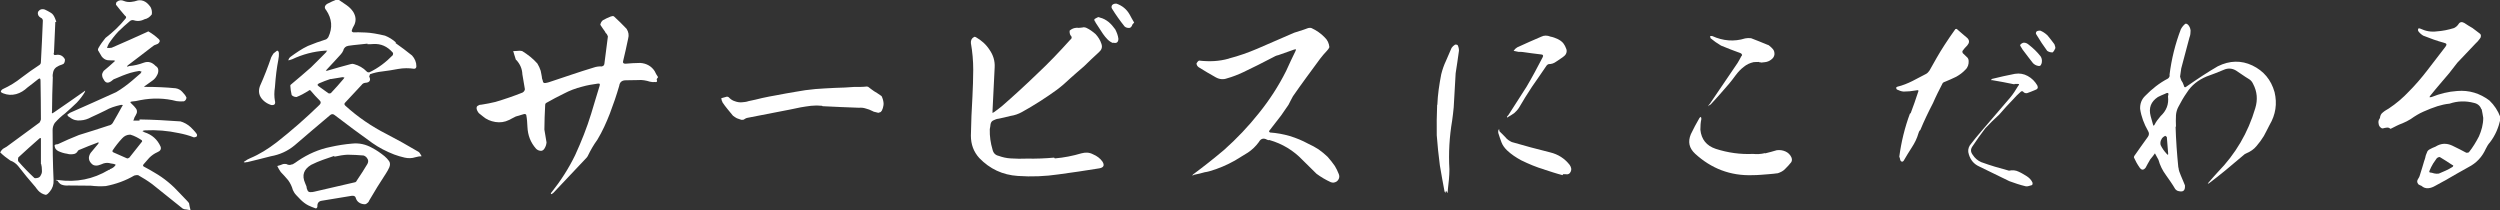
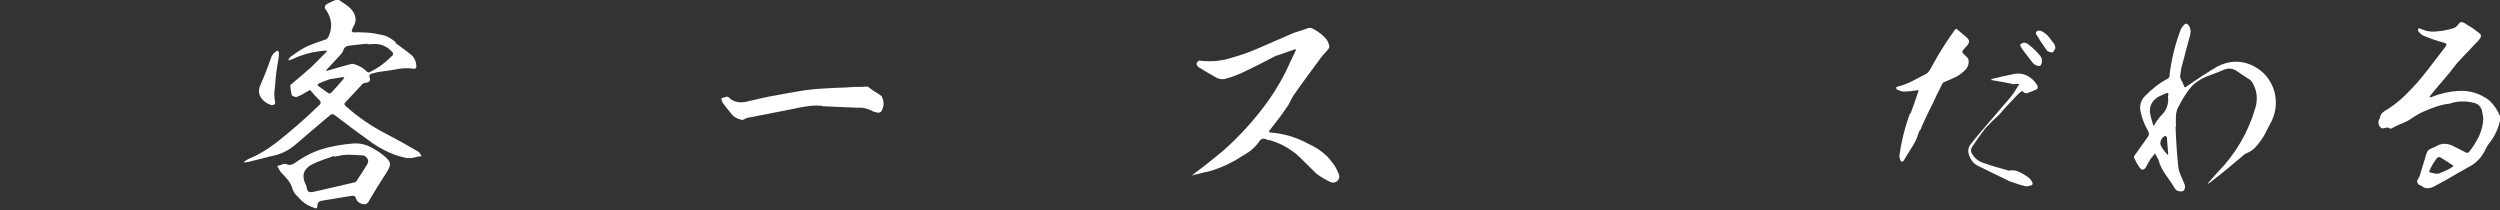
<svg xmlns="http://www.w3.org/2000/svg" id="_レイヤー_2" data-name="レイヤー_2" viewBox="0 0 128.31 10.79">
  <rect x="0" y="0" width="128.31" height="10.79" fill="#333333" stroke="none" />
  <defs>
    <style>
      .cls-1 {
        fill: #fff;
      }
    </style>
  </defs>
  <g id="_レイヤー_1-2" data-name="レイヤー_1">
    <g>
-       <path class="cls-1" d="M2.76,2.71c-.02.1.02.13.11.11.2-.04.36.04.46.22.01.08-.01.17-.06.23-.05.02-.08.05-.13.06-.08.02-.17.07-.25.12-.08.06-.13.13-.16.24-.02.1-.04.19-.02.28-.02.59-.04,1.16-.04,1.74-.01.04-.01.07,0,.11.05-.02.08-.04.11-.06.52-.35,1.02-.71,1.54-1.07.01-.01.02-.02.05-.04,0,.04-.01.06-.02.08-.11.19-.25.37-.41.54-.19.19-.4.37-.6.55-.19.14-.37.31-.53.49-.07.11-.11.23-.11.37,0,.86.01,1.71.05,2.57.01.22-.05.41-.19.58-.04.04-.06.07-.1.11s-.08.06-.12.06c-.16-.04-.28-.11-.38-.22-.05-.06-.1-.12-.14-.18-.31-.35-.6-.71-.89-1.08-.1-.12-.23-.22-.4-.28-.19-.13-.36-.26-.52-.42.04-.07.08-.13.14-.18.06-.04.13-.07.19-.11l1.69-1.24s.06-.1.07-.16c0-.67-.01-1.34-.02-2,0-.11-.05-.13-.13-.06-.18.14-.36.29-.54.42-.17.16-.36.28-.58.34-.23.06-.44.05-.67-.04-.06-.02-.1-.05-.12-.08.01-.06.05-.11.11-.14.35-.16.66-.35.96-.59.3-.23.6-.44.92-.65.05-.04.07-.08.07-.16.04-.71.07-1.4.1-2.12-.01-.07-.05-.12-.11-.14-.12-.07-.17-.17-.14-.3.08-.12.19-.17.35-.12.11.05.2.1.3.16.11.06.17.16.22.28.02.06.05.12.07.18,0,.01-.02.02-.05.02-.02.53-.05,1.06-.07,1.58ZM2.1,8.42v-1.33s-.05-.01-.07.01c-.37.32-.73.65-1.09.98-.02.06-.02.13-.01.19.26.3.54.59.83.86.02.02.07.02.12.01.11-.01.18-.06.22-.16.05-.08.06-.17.05-.26,0-.11-.01-.2-.04-.31ZM9.23,6.22c.22.06.41.17.56.31.11.11.22.22.31.35.02.05.02.08-.01.13-.04.02-.08.04-.14.04-.25-.1-.52-.17-.78-.22-.56-.12-1.14-.17-1.72-.14-.05,0-.1.01-.14.04l.11.06c.38.12.66.37.82.73.05.13-.01.23-.16.29-.16.07-.3.17-.42.29-.1.11-.18.2-.28.32-.06.06-.05.11.02.14.18.1.36.19.53.3.49.28.92.64,1.31,1.07l.41.43s.02.04.05.06c.02.13.05.25.08.37-.07-.02-.14-.02-.22-.04-.06,0-.12-.01-.19-.05-.52-.42-1.04-.83-1.56-1.25-.23-.17-.47-.32-.72-.46-.07-.01-.13,0-.2.02-.44.26-.94.44-1.46.54-.25.02-.52.01-.77-.02-.38,0-.77-.01-1.15-.01-.12.01-.23,0-.34-.04-.06-.02-.12-.07-.16-.12-.02-.02-.04-.06-.05-.08-.04-.02-.07-.02-.11-.04.05-.01.08-.01.13,0,.94.13,1.8-.04,2.6-.52.04,0,.06-.01.07-.04.12-.04.22-.11.29-.22-.02-.02-.07-.04-.12-.05-.05-.01-.1-.02-.13-.02-.13-.04-.25-.04-.38,0-.08.04-.18.07-.28.1-.11.02-.22.01-.3-.06-.19-.17-.22-.36-.08-.58.13-.16.26-.32.4-.48.01-.02.01-.05.01-.05-.01-.02-.04-.02-.05,0-.3.11-.61.23-.91.36-.04.01-.07.02-.1.06-.05.1-.13.16-.24.17-.12.02-.22.01-.32-.02-.16-.02-.31-.07-.46-.14-.1-.06-.16-.13-.17-.23-.02-.05-.01-.08.04-.1.04-.01.08-.02.12-.02.35-.17.71-.32,1.08-.47.52-.16,1.03-.32,1.54-.49.07-.01.14-.05.19-.12.17-.29.32-.56.48-.85.02-.02.04-.06.04-.08-.05-.01-.08-.01-.12,0-.26.06-.53.14-.77.28-.24.12-.48.23-.72.34-.18.1-.36.16-.56.17-.19.02-.38-.02-.55-.16-.06-.02-.1-.07-.13-.13l.14-.1c.79-.35,1.58-.7,2.37-1.06.29-.17.56-.37.82-.59.14-.12.29-.25.44-.38.01-.02.02-.05.05-.08-.04-.01-.07-.02-.12-.04-.16.02-.3.06-.46.1-.26.08-.53.19-.78.3-.07.02-.13.06-.19.12-.18.13-.31.11-.41-.1-.05-.07-.07-.14-.07-.24.01-.07.05-.13.08-.18.19-.16.37-.31.55-.48l.04-.04s-.06-.01-.08-.02c-.1,0-.2,0-.31-.01-.13-.02-.23-.1-.3-.19-.07-.11-.13-.22-.19-.32-.01-.04,0-.07.02-.11.1-.18.23-.36.36-.52.38-.29.72-.61,1.02-.98.06-.06.06-.12-.02-.17-.16-.18-.31-.37-.46-.56,0-.06.01-.11.04-.14.12-.1.24-.11.37-.05.12.05.24.06.36.05.12-.01.24-.04.36-.08.13-.02.25,0,.37.07.12.07.2.17.28.28.06.12.08.24.06.37-.1.13-.22.22-.38.25-.19.1-.38.11-.59.04-.05,0-.1.01-.14.04-.22.18-.41.36-.6.54-.18.19-.35.41-.49.62-.04.07-.07.14-.1.23.08.01.16,0,.24-.01.6-.26,1.21-.53,1.8-.8.02-.01.05-.02.08-.04.2.11.38.25.55.41.05.06.05.11,0,.17-.04.06-.1.08-.16.1-.05.01-.1.04-.14.07-.42.32-.84.65-1.27.97-.04.02-.06.05-.07.1.04-.01.07-.02.11-.04.25-.02.5-.08.74-.17s.44-.02.61.16c.08.05.13.11.14.19.01.08,0,.17-.04.25-.06.13-.14.24-.26.32-.11.08-.23.17-.35.25-.04.02-.06.05-.08.07h.13c.49,0,.98.02,1.49.07.13.02.25.08.34.18.1.1.17.19.22.3-.01.1-.06.16-.13.19-.13.01-.26.01-.38-.01-.61-.16-1.24-.17-1.86-.05-.16.04-.3.06-.43.07-.1.01-.1.05-.02.11.01.02.04.04.06.06.05.05.11.11.16.18.06.07.07.16.05.24-.04.08-.07.16-.12.23-.01.06-.04.11-.06.16h.32v-.06c.7.01,1.39.05,2.09.1ZM6.63,8.1c.22-.28.43-.54.65-.82.02-.02.02-.05,0-.08-.18-.12-.38-.23-.59-.29-.18,0-.31.07-.42.19-.18.19-.35.41-.49.62-.02.05-.01.07.04.1.22.1.46.2.68.3.02.01.05.01.06.01.02-.01.05-.02.07-.04Z" />
      <path class="cls-1" d="M20.3,2.21c.29.2.56.41.85.64.14.16.22.34.22.55,0,.08-.04.13-.12.13-.26-.04-.54-.04-.82.01s-.55.1-.83.13c-.2.02-.41.07-.61.14-.01.02-.02.07-.04.12.1.19.02.31-.2.32-.08.01-.14.04-.19.11-.28.3-.56.6-.83.89-.07.06-.07.12,0,.18.64.58,1.34,1.06,2.11,1.45.54.28,1.08.58,1.6.89.05.02.1.07.13.13.02.04.05.07.07.12-.05,0-.1.01-.14.01-.05.01-.11.02-.18.04-.18.06-.37.06-.55.02-.19-.04-.37-.1-.54-.16-.41-.16-.78-.35-1.12-.59-.66-.47-1.3-.95-1.93-1.43-.08-.07-.17-.07-.25.01-.6.5-1.2,1.02-1.81,1.54-.36.3-.77.48-1.22.56-.41.11-.8.2-1.2.3-.05,0-.1.01-.13.02-.01,0-.04-.01-.06-.02.01-.02.04-.04.05-.04.08-.06.18-.12.28-.16.48-.2.92-.48,1.34-.8.78-.61,1.52-1.26,2.22-1.94.08-.08.08-.16,0-.23-.16-.16-.3-.31-.44-.48-.04-.06-.08-.06-.14,0-.19.12-.4.23-.6.31-.11,0-.19-.04-.25-.1-.04-.17-.06-.32-.07-.48,0-.02.01-.04.02-.05.36-.3.71-.6,1.04-.89.26-.25.52-.52.78-.78.01-.04.04-.06.06-.08h-.11c-.6.04-1.16.19-1.69.44-.07.02-.14.05-.2.06.01-.07.05-.14.12-.19.28-.2.56-.4.88-.55.31-.13.62-.24.94-.34.04-.02.07-.06.11-.11.23-.48.19-.95-.11-1.39-.11-.12-.08-.23.05-.32.16-.08.32-.16.5-.23.02,0,.06.01.08.01.14.1.28.19.41.28.14.1.25.2.35.35.13.22.16.43.06.66-.06.1-.11.2-.14.32.01.04.05.06.08.07.16-.01.37,0,.65.01.26.01.6.07.98.16.2.08.4.2.56.35ZM14.11,5.17c.04.17-.02.24-.19.22-.16-.05-.3-.13-.42-.25-.2-.2-.26-.44-.16-.72.22-.49.41-.98.58-1.48.04-.07.07-.13.12-.2l.18-.14c.11,0,.12.17.06.5-.07.35-.13.8-.17,1.38-.04.25-.04.48,0,.7ZM15.01,8.44c.11-.06.19-.12.29-.19.52-.35,1.07-.59,1.67-.71.36-.08.73-.14,1.1-.17.37-.04.71.04,1.03.22.23.12.43.26.64.43.08.07.17.16.23.25s.06.2.01.32c-.05.11-.11.22-.17.31-.3.46-.59.92-.86,1.39-.02.06-.06.11-.11.14-.05.05-.1.06-.17.05-.19-.02-.34-.12-.4-.29-.02-.11-.1-.16-.22-.14-.5.08-1.02.17-1.52.25-.17.02-.25.12-.24.3-.01.08-.06.12-.13.08-.11-.04-.22-.08-.34-.14-.14-.07-.28-.18-.4-.3-.07-.07-.14-.14-.22-.23-.07-.07-.13-.17-.17-.26-.05-.18-.13-.35-.24-.5-.12-.14-.25-.29-.38-.42-.07-.1-.13-.2-.18-.31.1-.02.2-.06.3-.1.06-.01.11-.01.17,0,.1.06.2.06.3.01ZM17.16,8c-.19.07-.38.13-.58.2-.2.07-.41.16-.61.26-.38.23-.49.53-.31.94.02.06.05.12.07.17,0,.06.02.13.05.19.02.06.07.1.14.1s.14,0,.2-.02c.7-.16,1.4-.32,2.12-.49.04-.02.06-.05.07-.08.2-.29.38-.58.55-.86.05-.1.05-.19,0-.26-.04-.08-.11-.14-.2-.17-.28-.02-.54-.04-.82-.04-.22.01-.44.05-.67.1,0,0-.01-.01-.02-.02ZM16.97,4.05c-.2.07-.4.14-.6.23-.04.02-.06.06-.08.08.02.02.05.05.07.07.17.12.34.24.5.36.05.01.08.01.12-.01.23-.24.44-.48.66-.74.01-.01.02-.04.04-.06-.02,0-.06-.01-.1-.02-.22.04-.42.07-.61.1ZM18.86,2.24c-.32.04-.65.06-.98.11-.13.02-.23.1-.26.24-.04.08-.07.14-.13.2-.24.26-.48.53-.72.78-.02.02-.04.05-.05.06h.07c.4-.12.8-.23,1.21-.34.06-.02.11-.02.17,0,.25.07.47.19.65.38.04.04.08.05.14.04.46-.22.85-.52,1.2-.88.02-.05.02-.1,0-.13-.28-.32-.61-.47-1.02-.44-.1.01-.18.01-.28.01v-.04Z" />
-       <path class="cls-1" d="M33.7,4.07c.05.11.02.16-.1.14-.08.01-.16,0-.25-.02-.19-.06-.4-.1-.6-.08-.22,0-.42.01-.62.01s-.32.08-.35.29c-.14.48-.3.95-.48,1.42-.18.46-.38.91-.64,1.34-.19.26-.35.54-.49.83-.02.04-.04.07-.07.1-.56.6-1.13,1.2-1.7,1.8-.02.02-.05.04-.07.05-.01.01-.02.01-.05.01-.01-.01-.01-.04,0-.06l.02-.02c.48-.6.89-1.24,1.22-1.92.32-.7.6-1.4.82-2.12.14-.48.29-.95.43-1.42.04-.11.01-.14-.08-.13-.28.04-.54.08-.82.16-.32.08-.64.2-.94.36-.29.14-.59.3-.89.47-.04.02-.06.06-.06.12-.02.41-.04.83-.04,1.25.04.22.07.44.11.66-.01.12-.05.23-.11.32-.05.08-.12.12-.2.11-.1-.01-.17-.05-.23-.11-.28-.32-.42-.68-.44-1.12-.01-.2-.02-.41-.06-.61-.02-.04-.05-.05-.1-.05l-.44.13-.35.18c-.22.11-.46.14-.7.1-.24-.04-.46-.13-.64-.29-.07-.05-.14-.11-.2-.16-.06-.07-.11-.16-.12-.25,0-.07.02-.12.08-.14.06-.04.11-.05.18-.05.24-.04.48-.08.71-.14.47-.14.94-.3,1.39-.48.07-.04.11-.1.12-.17-.04-.25-.08-.5-.13-.77-.01-.28-.12-.52-.3-.72-.04-.02-.05-.06-.06-.11-.04-.11-.07-.23-.11-.36.08,0,.16,0,.24-.01.07-.01.14-.01.22.01.29.18.55.38.78.64.07.12.13.24.17.37.02.13.06.26.07.4.02.05.04.11.05.17.02.05.06.07.12.06.06-.01.12-.02.18-.04.77-.25,1.52-.52,2.29-.75.14-.05.29-.07.42-.06.1-.02.13-.07.14-.14.06-.47.12-.94.18-1.4-.02-.06-.05-.11-.07-.14-.04-.02-.06-.07-.08-.11-.08-.12-.17-.23-.24-.35.02-.1.06-.17.13-.23.13-.07.26-.14.4-.19.06-.02.12-.04.17-.01.22.2.43.41.65.64.1.16.13.32.08.5-.08.4-.17.78-.26,1.16-.02.08.01.13.12.13.25-.02.5-.04.76-.04.32.02.58.17.74.42.05.11.1.2.17.3v.02s-.07.08-.07.12Z" />
      <path class="cls-1" d="M42.19,5.43c-.19-.02-.37-.02-.56,0-.18.02-.36.05-.54.08-.17.04-.35.07-.53.11-.74.14-1.48.29-2.21.43-.04.01-.07.02-.1.04s-.06.04-.08.05c-.04.01-.07.01-.12.01-.07-.02-.14-.05-.23-.08-.07-.04-.14-.08-.2-.13-.1-.12-.19-.23-.28-.34-.1-.12-.18-.23-.26-.35-.01-.04-.02-.06-.04-.1-.01-.04-.01-.07-.02-.11.1-.02.19-.06.29-.08.02,0,.04.01.05.01.02.01.04.02.04.02.01.01.02.02.04.04.08.08.18.14.29.17.11.04.22.06.35.05.12-.01.23-.02.34-.06.24-.05.47-.1.7-.16.24-.05.47-.1.72-.14.34-.07.66-.12,1-.18.32-.06.66-.11,1.01-.14.34-.02.67-.05,1.01-.06.34-.01.66-.02,1-.05h.31c.11,0,.22-.01.32-.02.02.01.04.01.06.01.11.08.2.16.31.23.12.07.23.14.34.22.04.02.07.06.08.11.02.05.04.1.05.16.01.05.02.1.02.16,0,.05-.01.1-.02.14-.01.05-.02.1-.05.16-.01.05-.05.08-.08.12-.04.01-.07.02-.12.04-.05-.01-.1-.02-.16-.04-.05-.01-.1-.02-.14-.05-.11-.06-.23-.1-.34-.13-.12-.04-.23-.05-.35-.04-.62-.02-1.25-.05-1.87-.08Z" />
-       <path class="cls-1" d="M54.14,8.13c.47-.04.92-.13,1.36-.26.22-.06.41-.05.6.05.19.08.36.2.48.37.12.19.07.31-.16.35-.7.11-1.39.22-2.09.31-.68.1-1.39.13-2.09.08-.78-.05-1.44-.36-1.98-.92-.29-.32-.43-.7-.43-1.15.01-.67.04-1.34.08-2.01.02-.46.04-.91.04-1.37s-.04-.91-.12-1.37c-.01-.14.04-.25.16-.31.04-.02.06-.01.1.01.28.16.52.37.7.65.18.26.28.56.26.9-.04.74-.07,1.49-.11,2.23v.11s.07-.04.1-.06c.13-.1.26-.19.38-.29.62-.54,1.22-1.09,1.81-1.66.59-.55,1.15-1.14,1.69-1.74.1-.07.11-.16.02-.24-.04-.08-.05-.16-.04-.24.08-.07.19-.13.31-.14.05-.01.1-.01.13,0,.07,0,.14-.01.22-.02.06-.02.13-.01.2.02.17.08.32.19.47.32.13.14.24.31.3.5.06.17.01.31-.13.43-.26.24-.52.48-.76.72-.24.2-.47.41-.7.61-.23.22-.46.42-.7.6-.58.42-1.16.79-1.79,1.14-.18.1-.38.17-.59.2-.2.05-.4.1-.6.14-.1.01-.18.04-.26.08-.1.04-.14.11-.16.2-.01.08-.02.18-.04.26-.01.36.04.71.14,1.04.04.18.14.29.32.33.19.07.41.12.62.13.28.02.55.02.83.01.47.01.94-.01,1.39-.05ZM57.13,2.21c-.11-.04-.2-.1-.29-.19-.08-.08-.16-.18-.23-.28-.12-.19-.25-.38-.38-.58-.01-.04-.02-.06-.05-.08-.01-.04-.02-.06-.01-.1.06-.04.13-.07.19-.1.04,0,.06,0,.08.02.18.04.32.12.46.23.13.11.24.24.34.38.08.16.14.31.16.48,0,.18-.1.25-.26.2ZM58.11,1.29c-.02.06-.06.1-.11.14-.11.01-.2,0-.28-.07-.24-.3-.46-.61-.65-.92-.04-.07-.02-.13.01-.18.06-.06.13-.08.23-.07.29.1.52.29.67.56.07.13.14.26.23.41-.05.04-.07.08-.11.13Z" />
      <path class="cls-1" d="M63.08,3c.5-.13.98-.3,1.45-.5.64-.28,1.27-.55,1.89-.82.18-.06.35-.11.5-.16.07-.02.14-.05.22-.08.05-.01.1-.02.17,0,.26.12.49.28.68.48.14.13.22.3.24.5-.02.06-.07.13-.13.19-.12.13-.24.26-.35.41-.47.64-.94,1.27-1.39,1.92-.07.14-.16.29-.23.44-.13.19-.25.37-.38.55-.2.26-.42.54-.62.8.01.04.02.05.05.07.7.05,1.34.24,1.97.58.18.08.36.18.53.29.16.11.31.24.46.38.14.16.26.31.37.47.08.13.14.26.2.41.06.14.02.28-.1.38-.11.07-.2.08-.31.04-.26-.12-.5-.26-.73-.43-.24-.23-.47-.47-.72-.71-.47-.49-1.03-.83-1.69-1.02-.05.01-.1,0-.13-.02-.18-.1-.32-.06-.42.12-.16.22-.35.4-.56.54-.23.13-.44.28-.67.41-.41.23-.85.42-1.31.55-.07.02-.16.04-.24.05-.18.05-.36.1-.54.13-.04.02-.07.04-.1.04.01-.02.04-.06.06-.07.54-.4,1.07-.82,1.58-1.25.65-.58,1.24-1.2,1.78-1.88.54-.67,1.01-1.39,1.4-2.17.16-.35.32-.7.49-1.04.01-.02.01-.05.01-.08-.02.02-.05.02-.08.02l-.82.29c-.11.02-.2.07-.29.12-.5.26-1.01.52-1.52.76-.26.12-.53.23-.82.31-.19.07-.38.06-.58-.05-.29-.16-.59-.34-.88-.52-.07-.05-.11-.12-.11-.2.04-.06.07-.11.13-.14.53.06,1.03.04,1.52-.1Z" />
-       <path class="cls-1" d="M73.77,5.38c.02-.53.1-1.05.2-1.57.06-.24.14-.47.24-.68.1-.23.19-.44.29-.67.04-.06.1-.12.18-.17.05-.01.08,0,.13.02.05.1.07.19.07.29-.05.38-.11.77-.17,1.16l-.1,1.75c-.02.23-.05.46-.08.68-.14.83-.19,1.66-.14,2.5,0,.35-.04.7-.08,1.04,0,.04,0,.07-.01.11v.06s-.04-.02-.04-.05c-.02-.02-.04-.04-.04-.06-.02.01-.02.04-.02.06,0,.01-.01.02-.01.05l-.05-.07c-.08-.44-.17-.9-.24-1.34-.07-.52-.12-1.03-.16-1.55-.01-.52,0-1.04.02-1.56ZM79.26,8.7c-.41-.12-.79-.28-1.18-.47-.26-.14-.52-.31-.74-.52-.12-.12-.22-.25-.28-.41-.06-.16-.11-.31-.16-.47-.01-.05-.01-.1,0-.14.01-.02.02-.05.04-.06.01.01.01.04.01.06s.01.05.02.06c.11.1.2.2.3.3.08.11.2.18.32.24.66.19,1.31.37,1.97.53.41.1.74.31,1,.64.08.12.11.23.06.34-.05.12-.14.17-.29.14h-.11s-.02.04-.02.05c-.32-.08-.64-.19-.95-.29ZM77.69,2.6c.05-.07.11-.13.18-.17.41-.19.82-.37,1.24-.55.14-.07.3-.07.47,0,.12.02.25.07.36.12.12.06.23.13.31.24.05.07.1.16.13.25.04.08.04.18-.01.28-.04.07-.1.12-.17.17l-.34.23c-.11.08-.23.12-.37.12-.05.01-.1.05-.13.1-.24.36-.49.71-.73,1.06-.24.36-.46.72-.67,1.08-.07.11-.16.2-.25.28-.11.07-.2.14-.32.2,0,.02-.01.02-.04.02v-.05s.05-.06.07-.08c.31-.48.62-.96.93-1.45.29-.49.55-.98.82-1.5.06-.1.02-.16-.1-.16-.3-.04-.61-.07-.91-.12-.07-.01-.14-.01-.23-.01h0c-.07-.01-.16-.04-.24-.05Z" />
-       <path class="cls-1" d="M90.6,7.87c.2-.05.4-.1.59-.16.16-.02.3,0,.44.06.14.06.25.17.31.3.04.1.04.18-.01.26-.1.12-.2.24-.31.34-.1.11-.23.17-.37.22-.16.02-.31.04-.47.05-.28.02-.54.05-.83.05-1.14.04-2.12-.34-2.95-1.1-.31-.29-.38-.61-.22-1,.13-.28.28-.55.44-.83.01-.02.04-.05.08-.06.01.04.02.07.02.11-.04.18-.05.36-.05.55.05.49.31.82.79.98.62.2,1.26.29,1.91.26.2.02.41.01.61-.04ZM90.28,3.18c-.1,0-.18,0-.28.01-.18.04-.36.12-.5.24-.16.12-.29.26-.41.42-.11.16-.23.3-.34.44-.16.18-.31.36-.47.54-.16.18-.31.35-.48.53-.05.02-.1.06-.14.1.02-.04.06-.1.1-.14.47-.7.94-1.39,1.42-2.09.07-.11.13-.23.19-.34.05-.05.05-.08.02-.11-.02-.04-.05-.05-.08-.06-.34-.12-.66-.25-.98-.38-.19-.11-.37-.24-.54-.38l-.02-.11s.07-.01.11,0c.55.25,1.12.3,1.69.12.1-.02.19-.02.3-.01.29.11.56.22.85.34.02,0,.05.01.08.04.07.05.14.12.2.19.06.08.08.17.07.28-.02.11-.08.19-.18.26-.08.06-.19.11-.31.12-.06.01-.11.01-.18.02-.04-.01-.08-.02-.12-.02Z" />
      <path class="cls-1" d="M98.06,5.82c.14-.36.26-.72.38-1.08.05-.1.02-.13-.1-.1-.22.04-.43.06-.64.06-.12-.01-.23-.05-.35-.11-.01-.02-.02-.06-.04-.08.01-.02.05-.05.07-.06.26-.06.53-.17.77-.29.24-.12.48-.25.71-.37.07-.04.12-.1.17-.17.24-.43.49-.88.77-1.31.18-.28.36-.54.56-.82.02,0,.05,0,.06-.01.19.17.38.32.56.48.11.12.1.24-.01.37-.1.1-.18.19-.25.29-.01.04,0,.07.02.11.08.07.17.16.24.23.04.05.06.11.06.16.01.18-.04.34-.17.46-.13.14-.29.26-.47.36-.18.08-.37.18-.56.25-.05.01-.1.04-.13.07-.18.35-.35.68-.5,1.03-.24.46-.46.92-.65,1.38-.06.05-.08.11-.1.18-.07.25-.19.49-.34.72-.14.22-.28.44-.41.67-.02.04-.06.05-.08.06-.06-.01-.08-.04-.1-.08-.01-.06-.02-.11-.05-.18.1-.75.28-1.5.55-2.22ZM102.24,4.13s-.04-.01-.05-.04c.01,0,.02-.01.05-.04.38-.1.78-.18,1.17-.26.24-.04.46,0,.66.11.22.12.37.28.49.48.06.12.02.2-.11.24-.13.06-.28.11-.41.16-.06.01-.12,0-.17-.04-.06-.08-.12-.08-.19,0-.12.1-.23.22-.34.34-.25.26-.5.53-.73.8-.25.23-.49.46-.72.71-.23.3-.44.6-.64.9-.12.16-.12.3,0,.46.11.17.25.29.43.37.46.17.94.31,1.43.44.18-.04.35-.02.49.05.16.07.3.16.43.24.12.08.22.18.28.31.02.06.01.11-.02.14l-.17.05c-.06.02-.11.02-.16.01-.29-.07-.56-.16-.83-.26-.52-.25-1.03-.5-1.56-.76-.26-.12-.43-.32-.52-.61-.06-.17-.04-.32.05-.47.2-.26.41-.52.62-.76l1.45-1.69c.16-.19.29-.4.41-.6.07-.07.06-.11-.02-.1h-.17v.02c-.4-.08-.79-.16-1.17-.22ZM104.76,3.32c-.04.06-.08.08-.16.06-.11-.02-.19-.07-.26-.14-.16-.19-.3-.4-.46-.6-.05-.06-.1-.13-.13-.19-.02-.04-.05-.07-.06-.1-.01-.02-.01-.04-.01-.04h0c.05-.07.12-.11.19-.12.1,0,.18.04.26.11.22.17.42.36.6.59.05.07.07.16.07.24,0,.07-.01.13-.05.19ZM105.43,2.59s-.04.07-.08.1c-.11,0-.19-.02-.28-.08-.19-.26-.38-.54-.55-.83-.04-.05-.04-.1,0-.16.05-.04.11-.05.19-.05.13.05.25.13.37.24.12.14.24.3.36.46.02.06.05.13.05.2-.02.04-.04.07-.06.12Z" />
      <path class="cls-1" d="M111.81,8.61c.01.13.06.26.12.4s.11.25.16.38c.01.05.04.08.05.12.02.26-.08.36-.32.3-.07-.01-.13-.05-.18-.11-.14-.24-.31-.48-.48-.72-.17-.23-.3-.49-.38-.78-.06-.12-.12-.23-.18-.33-.08.11-.16.22-.24.31-.08.14-.17.29-.24.43-.11.13-.2.13-.3,0-.12-.17-.22-.35-.3-.53.01-.02.01-.04.01-.06.23-.34.47-.66.71-1,.07-.1.07-.2,0-.31-.2-.35-.34-.72-.4-1.12-.01-.26.07-.49.26-.67.35-.36.73-.66,1.17-.89.06-.05.1-.11.08-.2.1-.8.29-1.57.58-2.33.06-.11.13-.2.23-.28.05-.01.08,0,.13.04.08.08.13.19.14.31,0,.12-.01.24-.06.36l-.42,1.58c-.02.14-.04.28-.06.42.01.06.04.13.06.19.06.08.1.17.13.26.02.11.07.13.17.04.52-.36,1.04-.71,1.58-1.02.61-.3,1.2-.31,1.77-.04.58.28.96.73,1.14,1.37.14.59.06,1.15-.26,1.69-.1.19-.19.38-.29.56-.11.18-.24.36-.38.52-.13.16-.31.28-.5.36l-.1.05c-.34.29-.66.56-1,.84-.28.23-.55.44-.84.66-.01.01-.04.01-.06.01.02-.02.04-.05.04-.05.16-.18.31-.36.47-.53.92-.94,1.56-2.03,1.93-3.29.13-.43.1-.84-.11-1.24-.05-.11-.12-.2-.23-.26-.22-.13-.43-.29-.65-.43-.2-.12-.42-.13-.62-.04-.3.13-.6.24-.9.35-.42.18-.76.44-1,.82-.17.24-.31.49-.44.74-.07.13-.11.28-.12.42-.01.2-.01.4,0,.59h-.02c.02.7.07,1.39.14,2.09ZM111.26,4.77s-.08,0-.13.04c-.13.05-.26.11-.38.17-.36.24-.48.56-.37.98l.12.43s.01.05.02.06c.02-.01.05-.02.06-.05.08-.16.19-.3.31-.44.3-.28.43-.61.38-1.01,0-.01.01-.02.01-.05.02-.07.02-.11-.02-.13ZM111.21,7.03s-.06-.05-.08-.06c-.1.05-.17.11-.2.19-.05.08-.06.18-.04.28.08.17.18.31.3.44.02.02.05.06.08.07,0-.01,0-.02.01-.05-.02-.3-.05-.59-.07-.88Z" />
      <path class="cls-1" d="M127.35,5.6c-.06-.17-.19-.28-.38-.32-.42-.11-.84-.1-1.25.04-.22.02-.42.07-.62.13-.24.08-.48.17-.72.28-.23.1-.44.23-.65.38-.13.08-.28.16-.43.22-.2.07-.38.17-.56.26-.02.01-.04.02-.06.02-.05-.05-.11-.07-.18-.06-.08.01-.14.02-.2.04-.02,0-.06,0-.08-.02-.08-.05-.13-.12-.14-.22-.02-.1-.01-.18.05-.26,0,0,.01-.01.02-.04.01-.12.06-.22.16-.29.08-.07.19-.13.29-.19.38-.25.73-.55,1.04-.88.32-.32.62-.67.9-1.03.32-.42.65-.84.97-1.26.08-.11.07-.17-.06-.2-.37-.1-.73-.23-1.08-.37-.1-.06-.19-.14-.26-.24-.01-.04-.01-.07,0-.12.04-.02.07-.02.11,0,.28.13.55.18.85.14.3-.02.59-.08.88-.17.1-.05.17-.11.23-.2.07-.12.18-.13.3-.06.14.1.29.18.42.26.13.1.25.19.37.28.05.04.06.07.06.13,0,.05-.02.1-.05.13-.07.1-.14.18-.23.26l-.93.98-.42.54c-.31.37-.64.74-.95,1.13-.02.02-.05.06-.06.1.04,0,.07,0,.11-.01.42-.17.86-.28,1.32-.31.61-.05,1.16.12,1.65.49.25.24.43.52.55.83.01.05.01.1.01.14-.1.43-.26.82-.53,1.17-.1.11-.16.22-.22.34-.19.42-.48.73-.89.94-.4.22-.78.44-1.16.66-.18.1-.36.2-.53.29-.12.07-.24.12-.37.13-.12.01-.24-.02-.35-.12-.06-.02-.11-.05-.16-.08-.08-.1-.08-.19,0-.3.05-.07.08-.16.1-.24.07-.23.14-.44.2-.66.02-.06.05-.13.06-.19.01-.08.05-.17.08-.24.02-.08.08-.14.17-.18.08-.05.17-.08.24-.11.02,0,.02-.01.04-.02.28-.17.55-.18.84-.05.25.12.49.24.73.37.05,0,.08,0,.13-.02.2-.25.37-.53.52-.82.13-.3.22-.61.22-.95-.02-.14-.05-.29-.08-.44ZM125.88,8.48c-.22-.14-.43-.29-.66-.42-.06,0-.11.02-.16.07-.06.08-.12.17-.18.26-.07.12-.14.25-.2.4,0,.02.01.04.02.06.07.01.16.02.23.05.08.02.16.02.24.01.24-.1.48-.2.7-.34.02-.02.04-.04.04-.06,0-.01,0-.02-.02-.04Z" />
    </g>
  </g>
</svg>